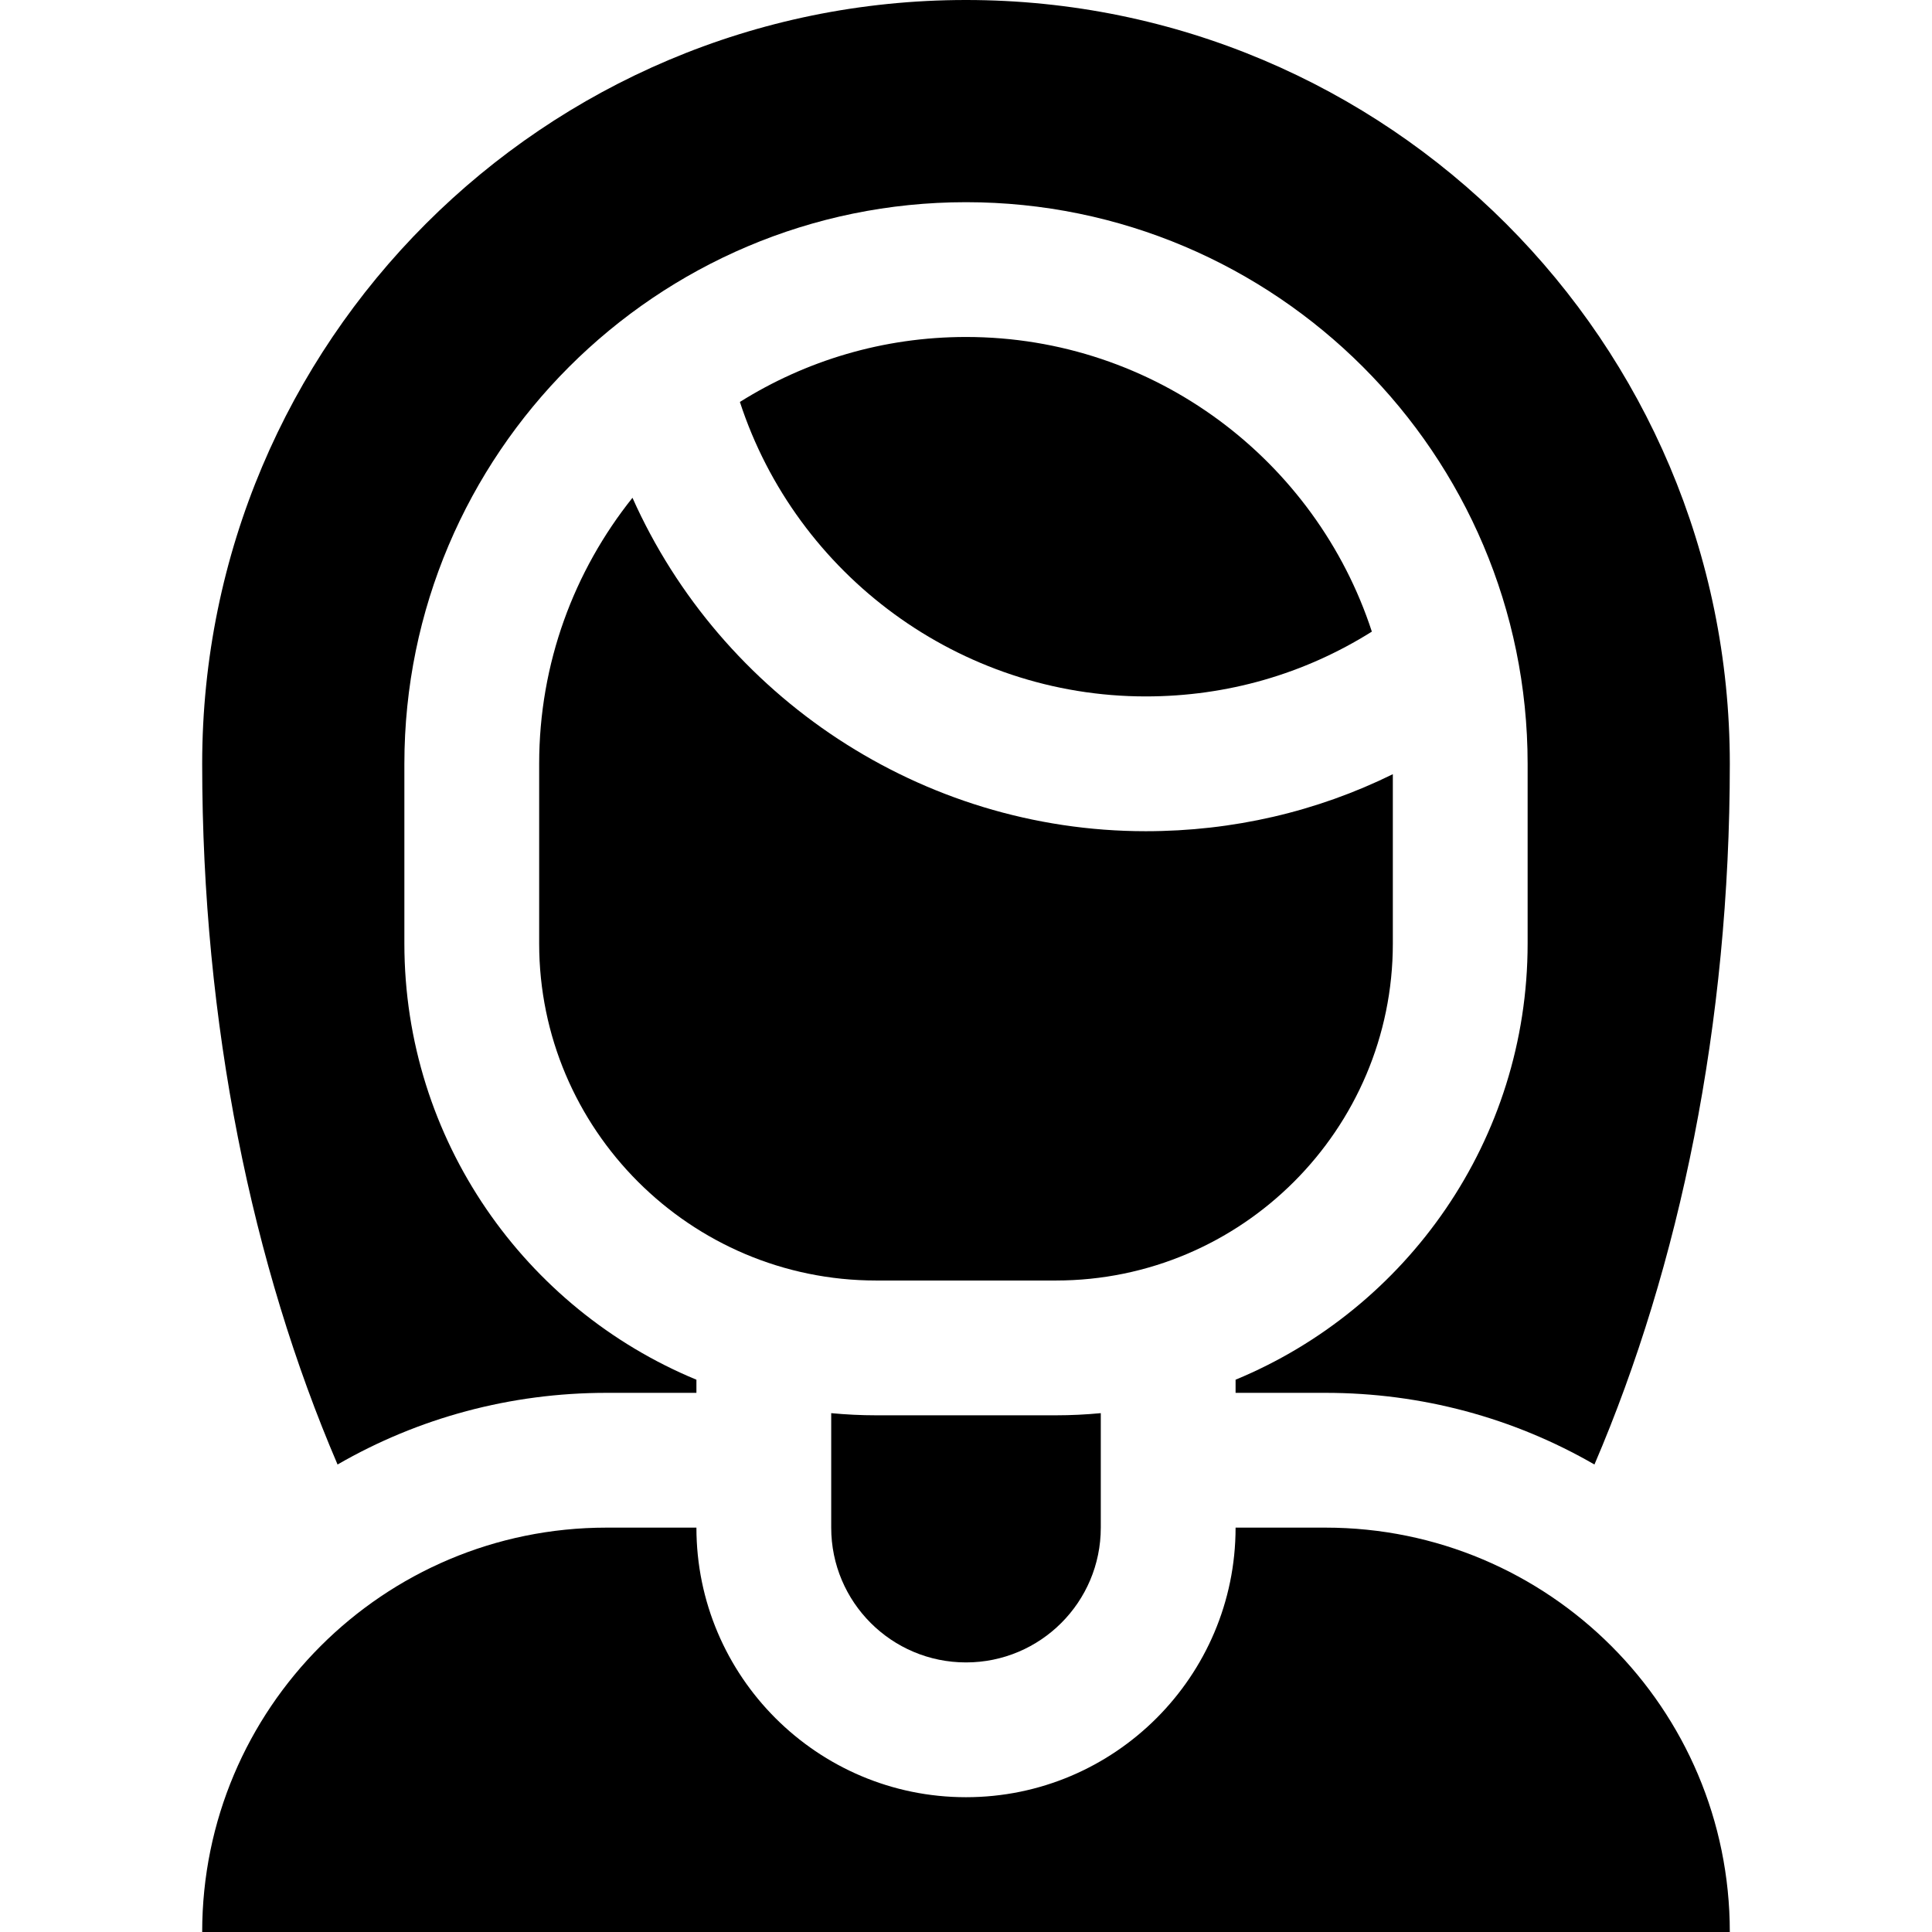
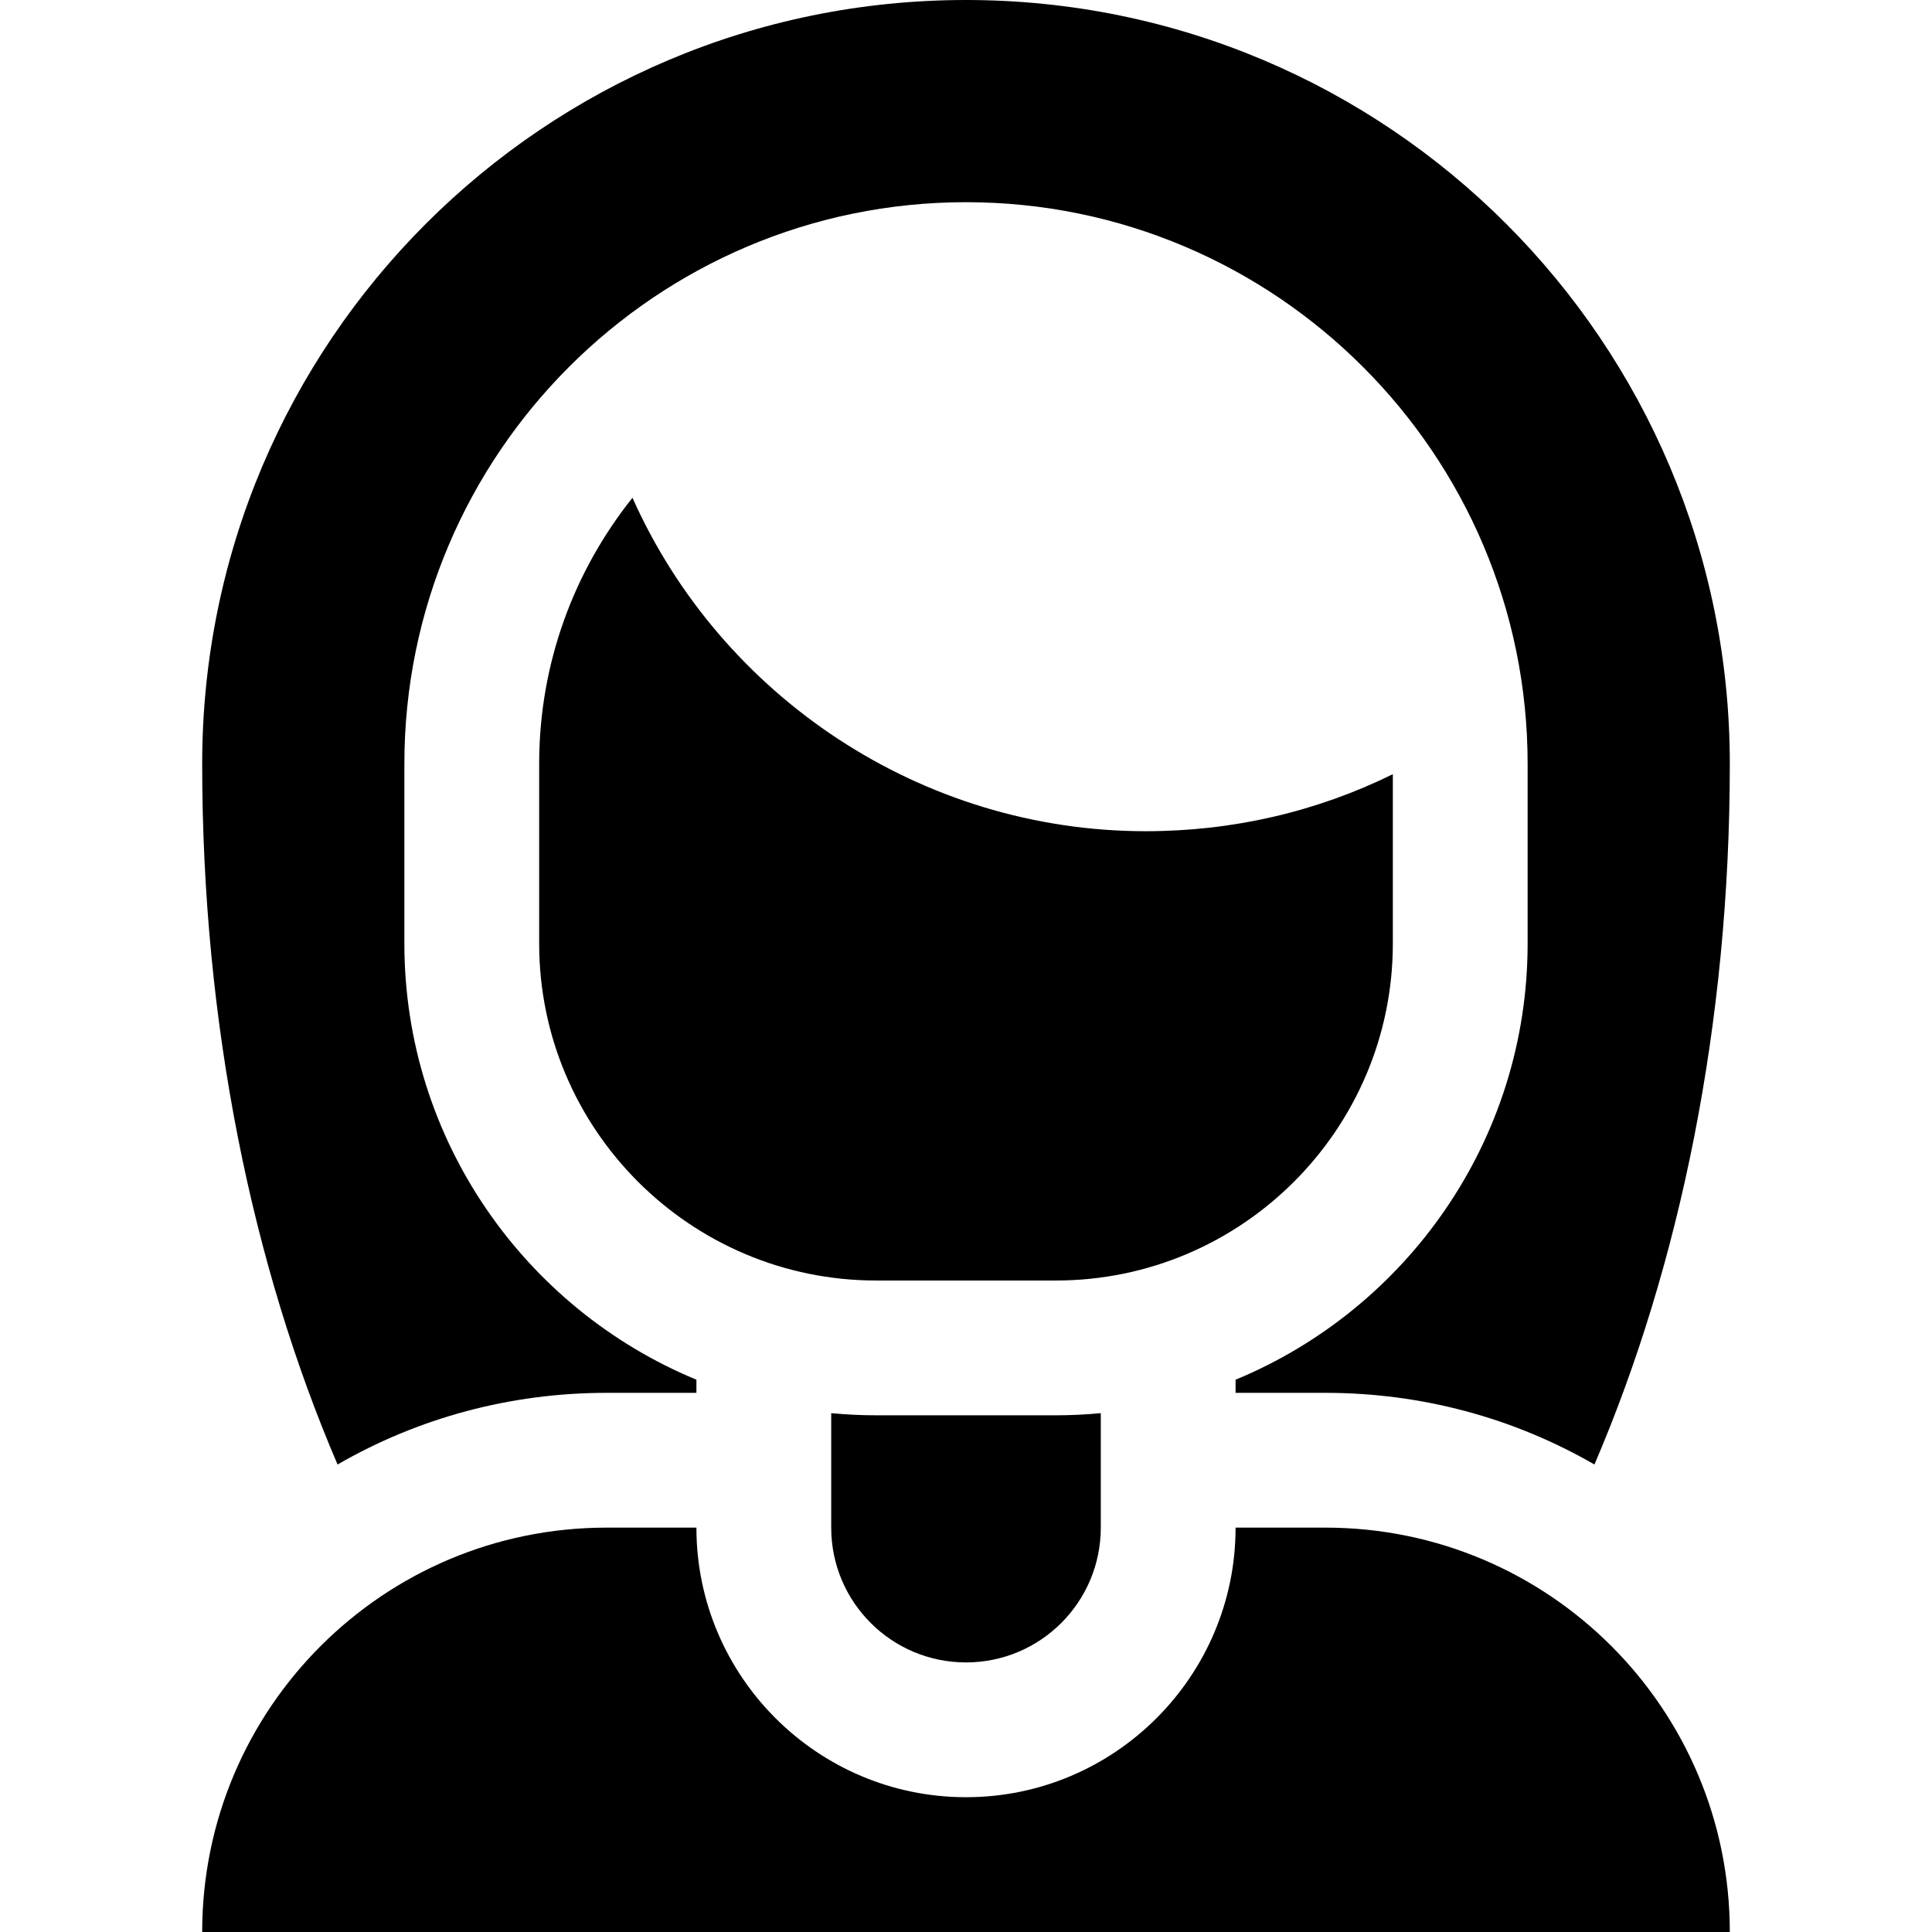
<svg xmlns="http://www.w3.org/2000/svg" fill="#000000" height="800px" width="800px" version="1.1" id="Layer_1" viewBox="0 0 512 512" xml:space="preserve">
  <g>
    <g>
      <path d="M351.256,404.837h-23.814c0,39.393-32.049,71.442-71.442,71.442s-71.442-32.049-71.442-71.442h-23.814    c-59.185,0-107.163,47.978-107.163,107.163h404.837C458.419,452.815,410.441,404.837,351.256,404.837z" />
    </g>
  </g>
  <g>
    <g>
      <path d="M303.628,220.279c-59.504,0-112.522-35.716-136.017-88.362c-15.466,19.349-24.727,43.862-24.727,70.501v47.628    c0,49.241,40.061,89.302,89.302,89.302h47.628c49.241,0,89.302-40.061,89.302-89.302V205.17    C348.916,215.111,326.714,220.279,303.628,220.279z" />
    </g>
  </g>
  <g>
    <g>
-       <path d="M256,89.302c-21.992,0-42.534,6.315-59.921,17.218c14.966,45.885,58.325,78.038,107.549,78.038    c21.516,0,42.009-5.919,59.928-17.173C348.772,122.108,306.149,89.302,256,89.302z" />
-     </g>
+       </g>
  </g>
  <g>
    <g>
      <path d="M279.814,375.07h-47.628c-4.016,0-7.987-0.199-11.907-0.57v30.338c0,19.727,15.993,35.721,35.721,35.721    s35.721-15.993,35.721-35.721v-30.338C287.8,374.871,283.83,375.07,279.814,375.07z" />
    </g>
  </g>
  <g>
    <g>
      <path d="M256,0C144.207,0,53.581,90.625,53.581,202.419c0,68.988,13.262,132.959,35.876,185.692    c21.446-12.387,45.857-18.994,71.287-18.994h23.814v-3.482c-45.38-18.768-77.395-63.507-77.395-115.588v-47.628    c0-82.069,66.768-148.837,148.837-148.837s148.837,66.768,148.837,148.837v47.628c0,52.081-32.016,96.82-77.395,115.588v3.482    h23.814c25.43,0,49.84,6.606,71.287,18.993c22.613-52.731,35.876-116.703,35.876-185.69C458.419,90.625,367.793,0,256,0z" />
    </g>
  </g>
</svg>